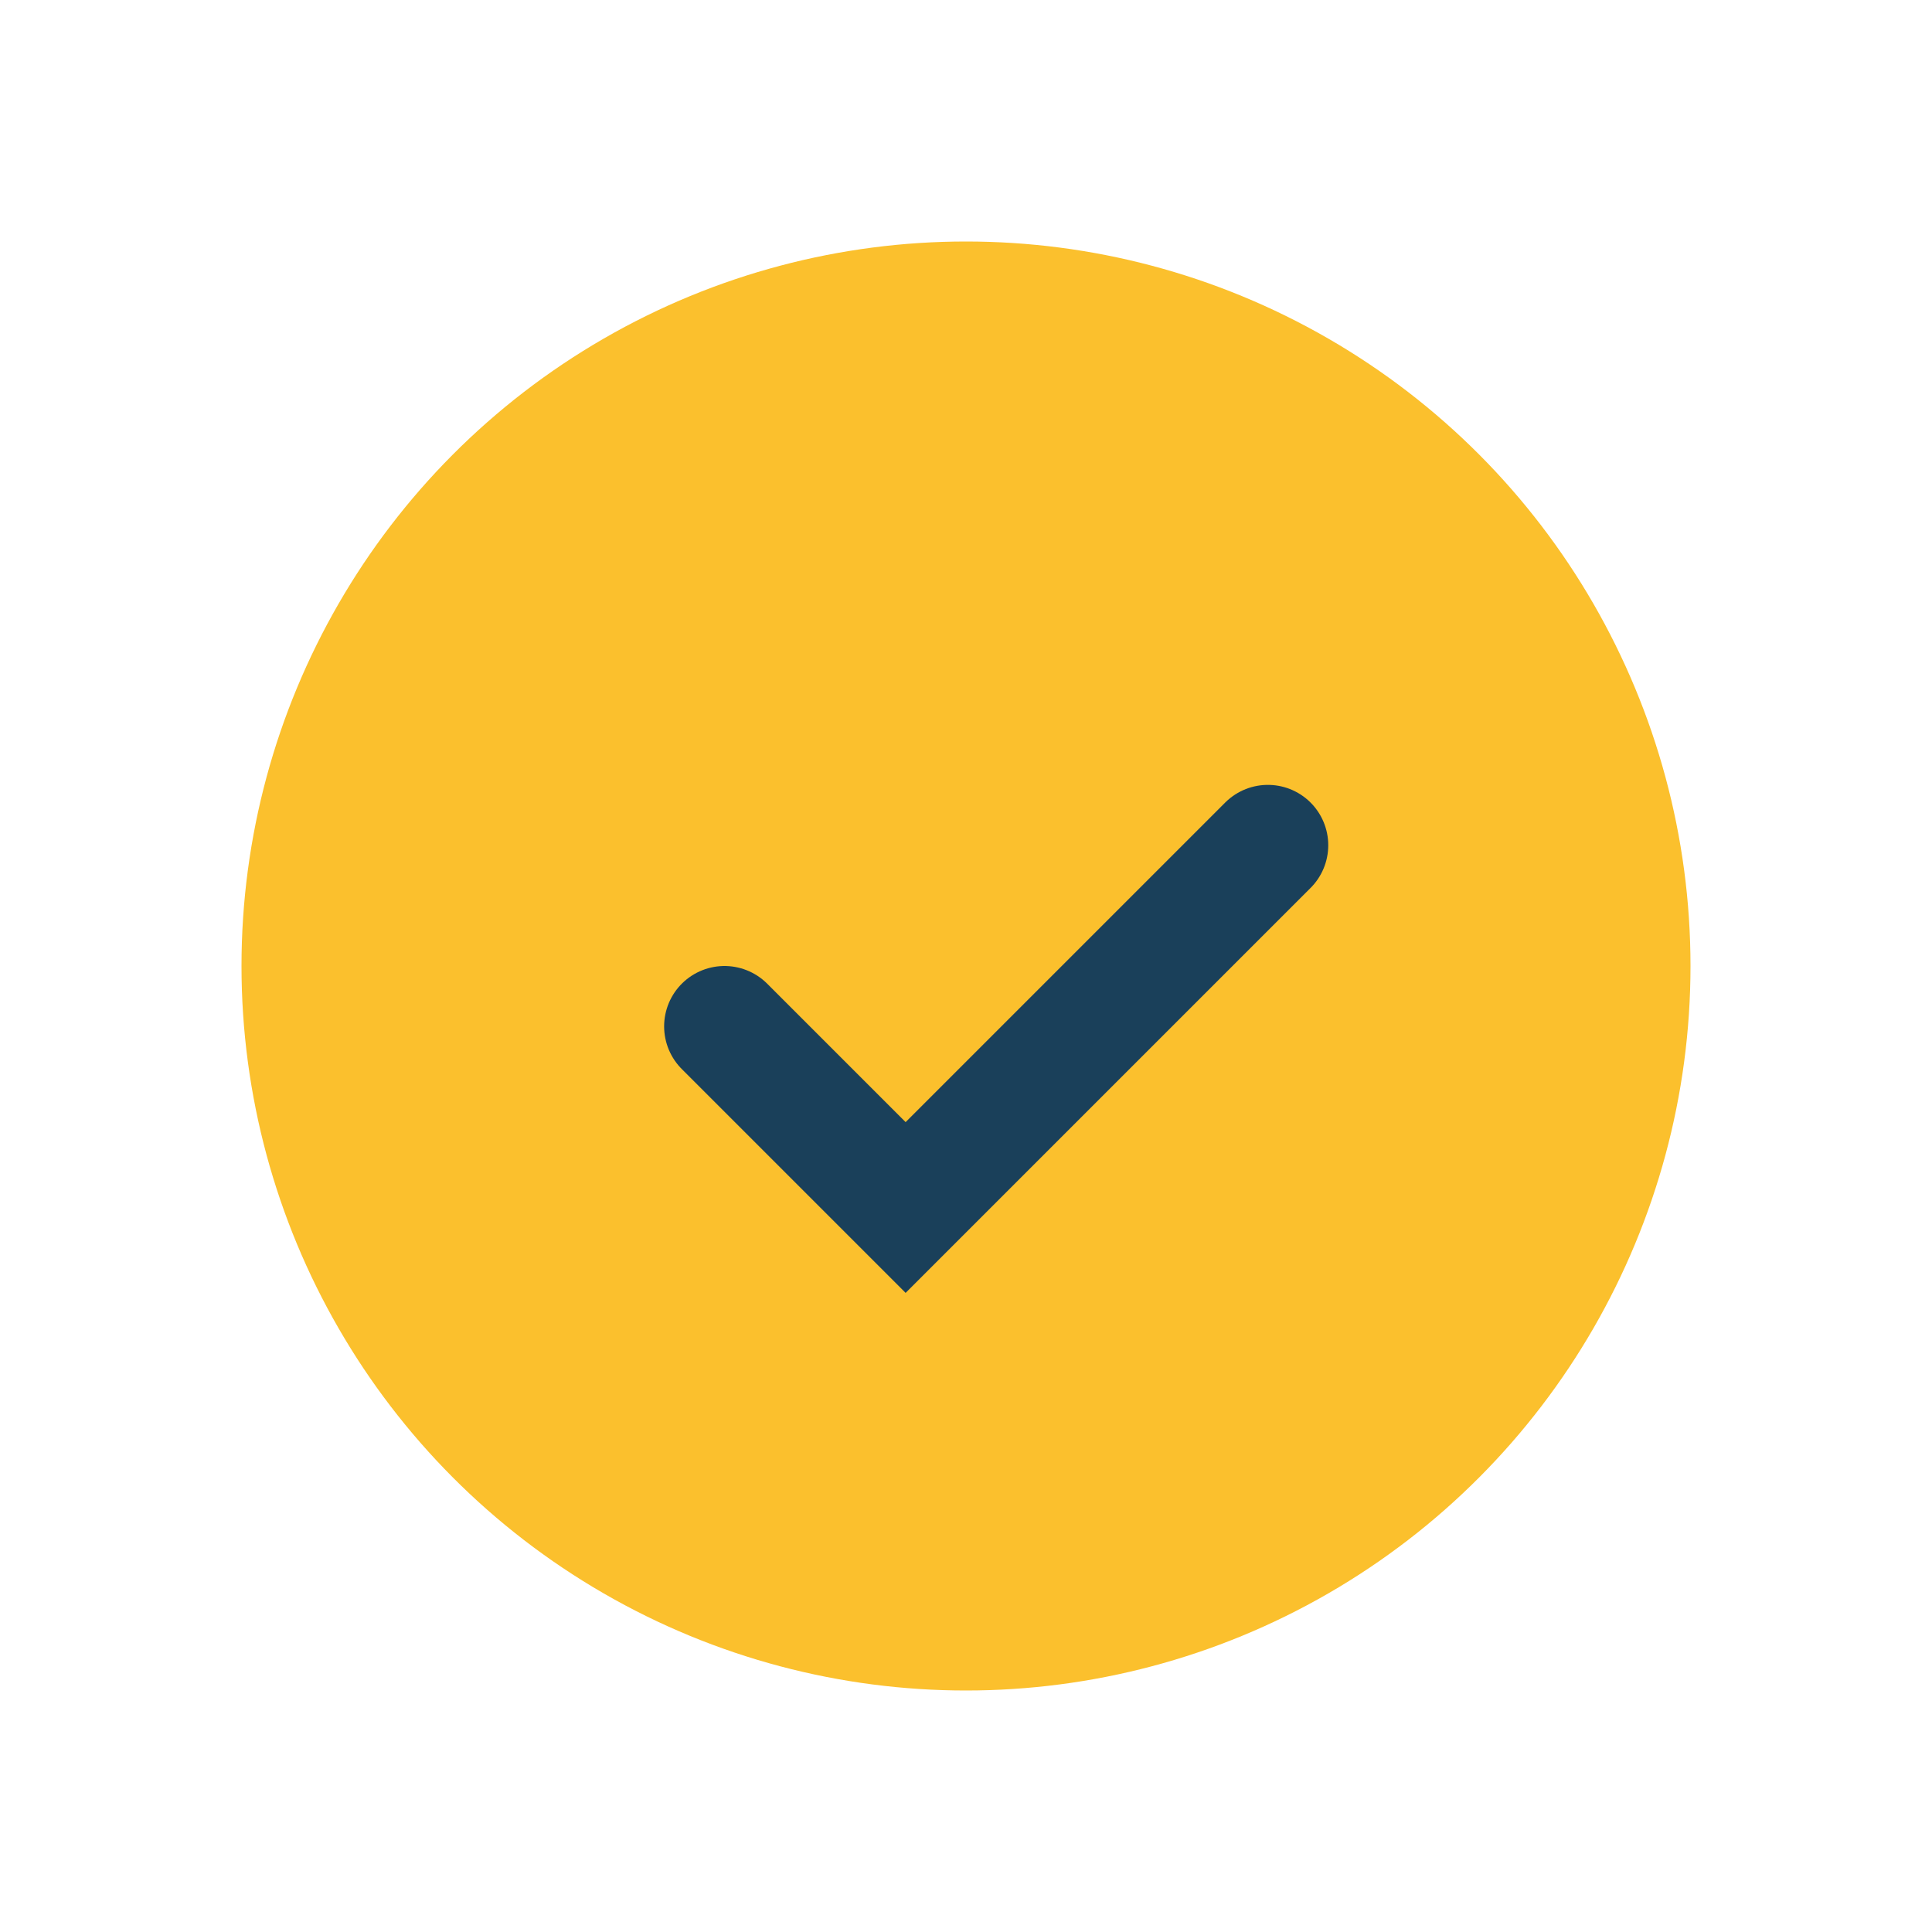
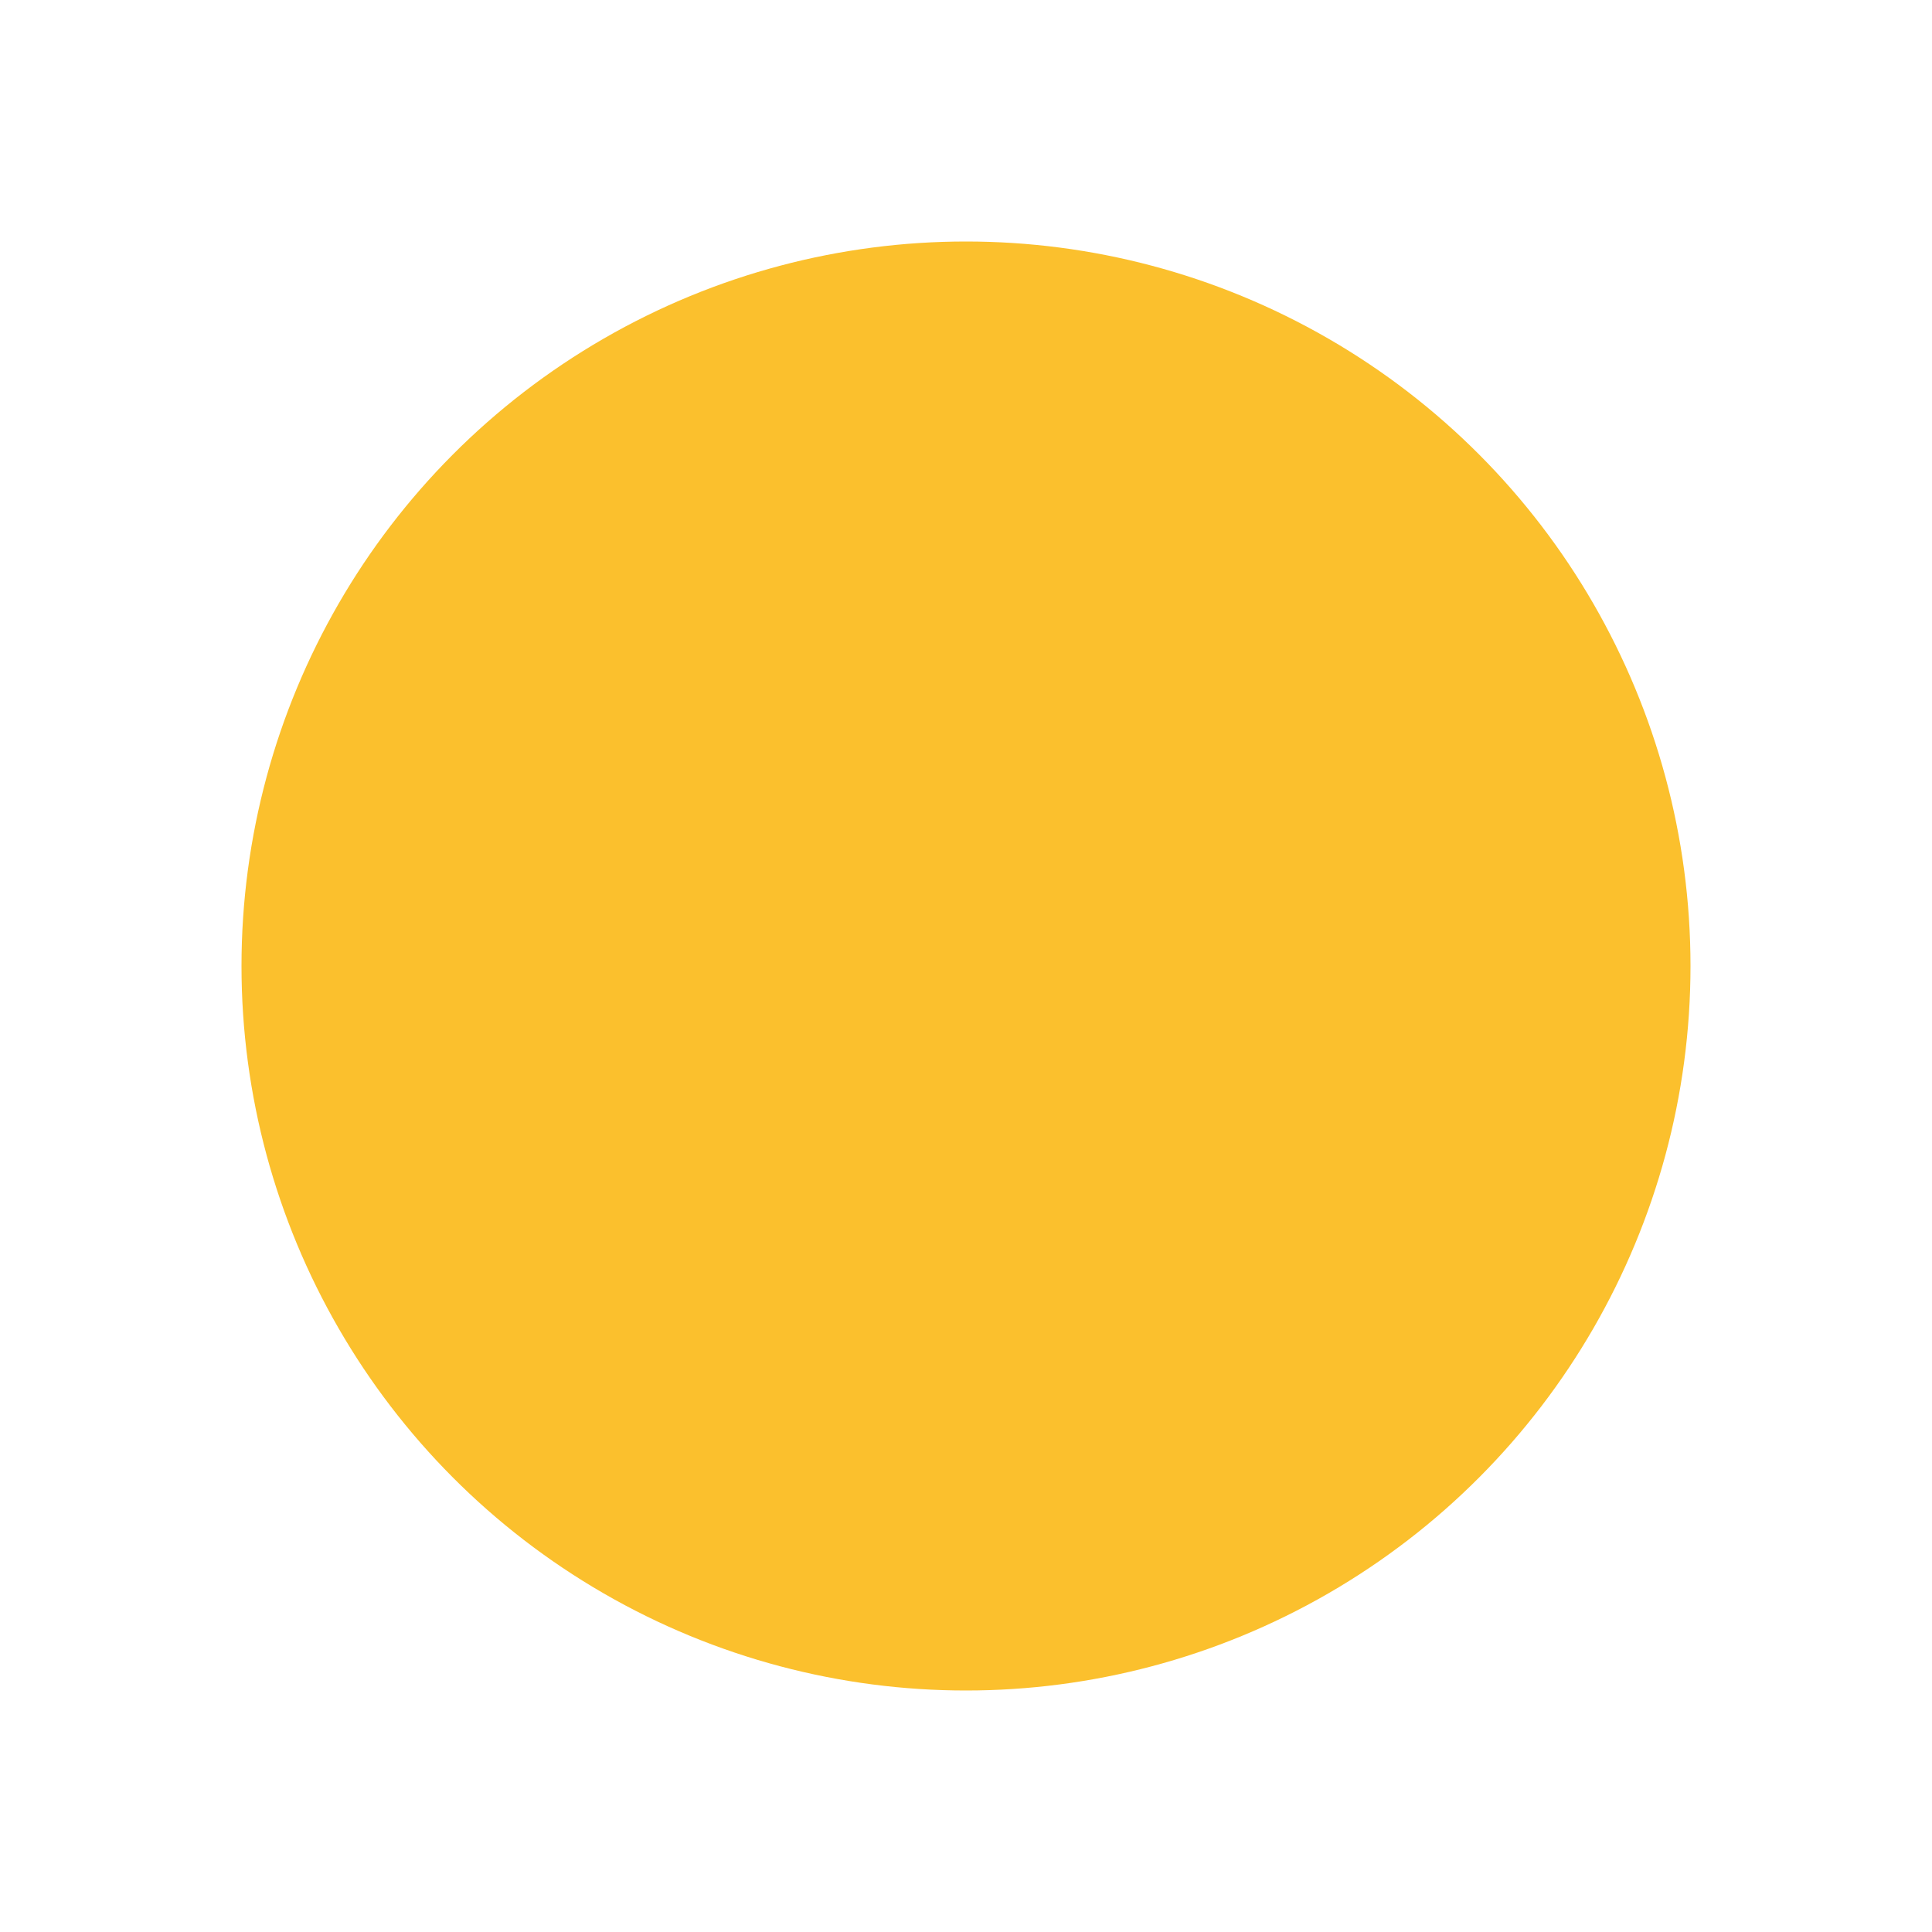
<svg xmlns="http://www.w3.org/2000/svg" width="32" height="32" viewBox="0 0 32 32">
  <circle cx="16" cy="16" r="12" fill="#FBC02D" />
-   <path d="M12 17l3 3 6-6" fill="none" stroke="#1A405A" stroke-width="2" stroke-linecap="round" />
</svg>